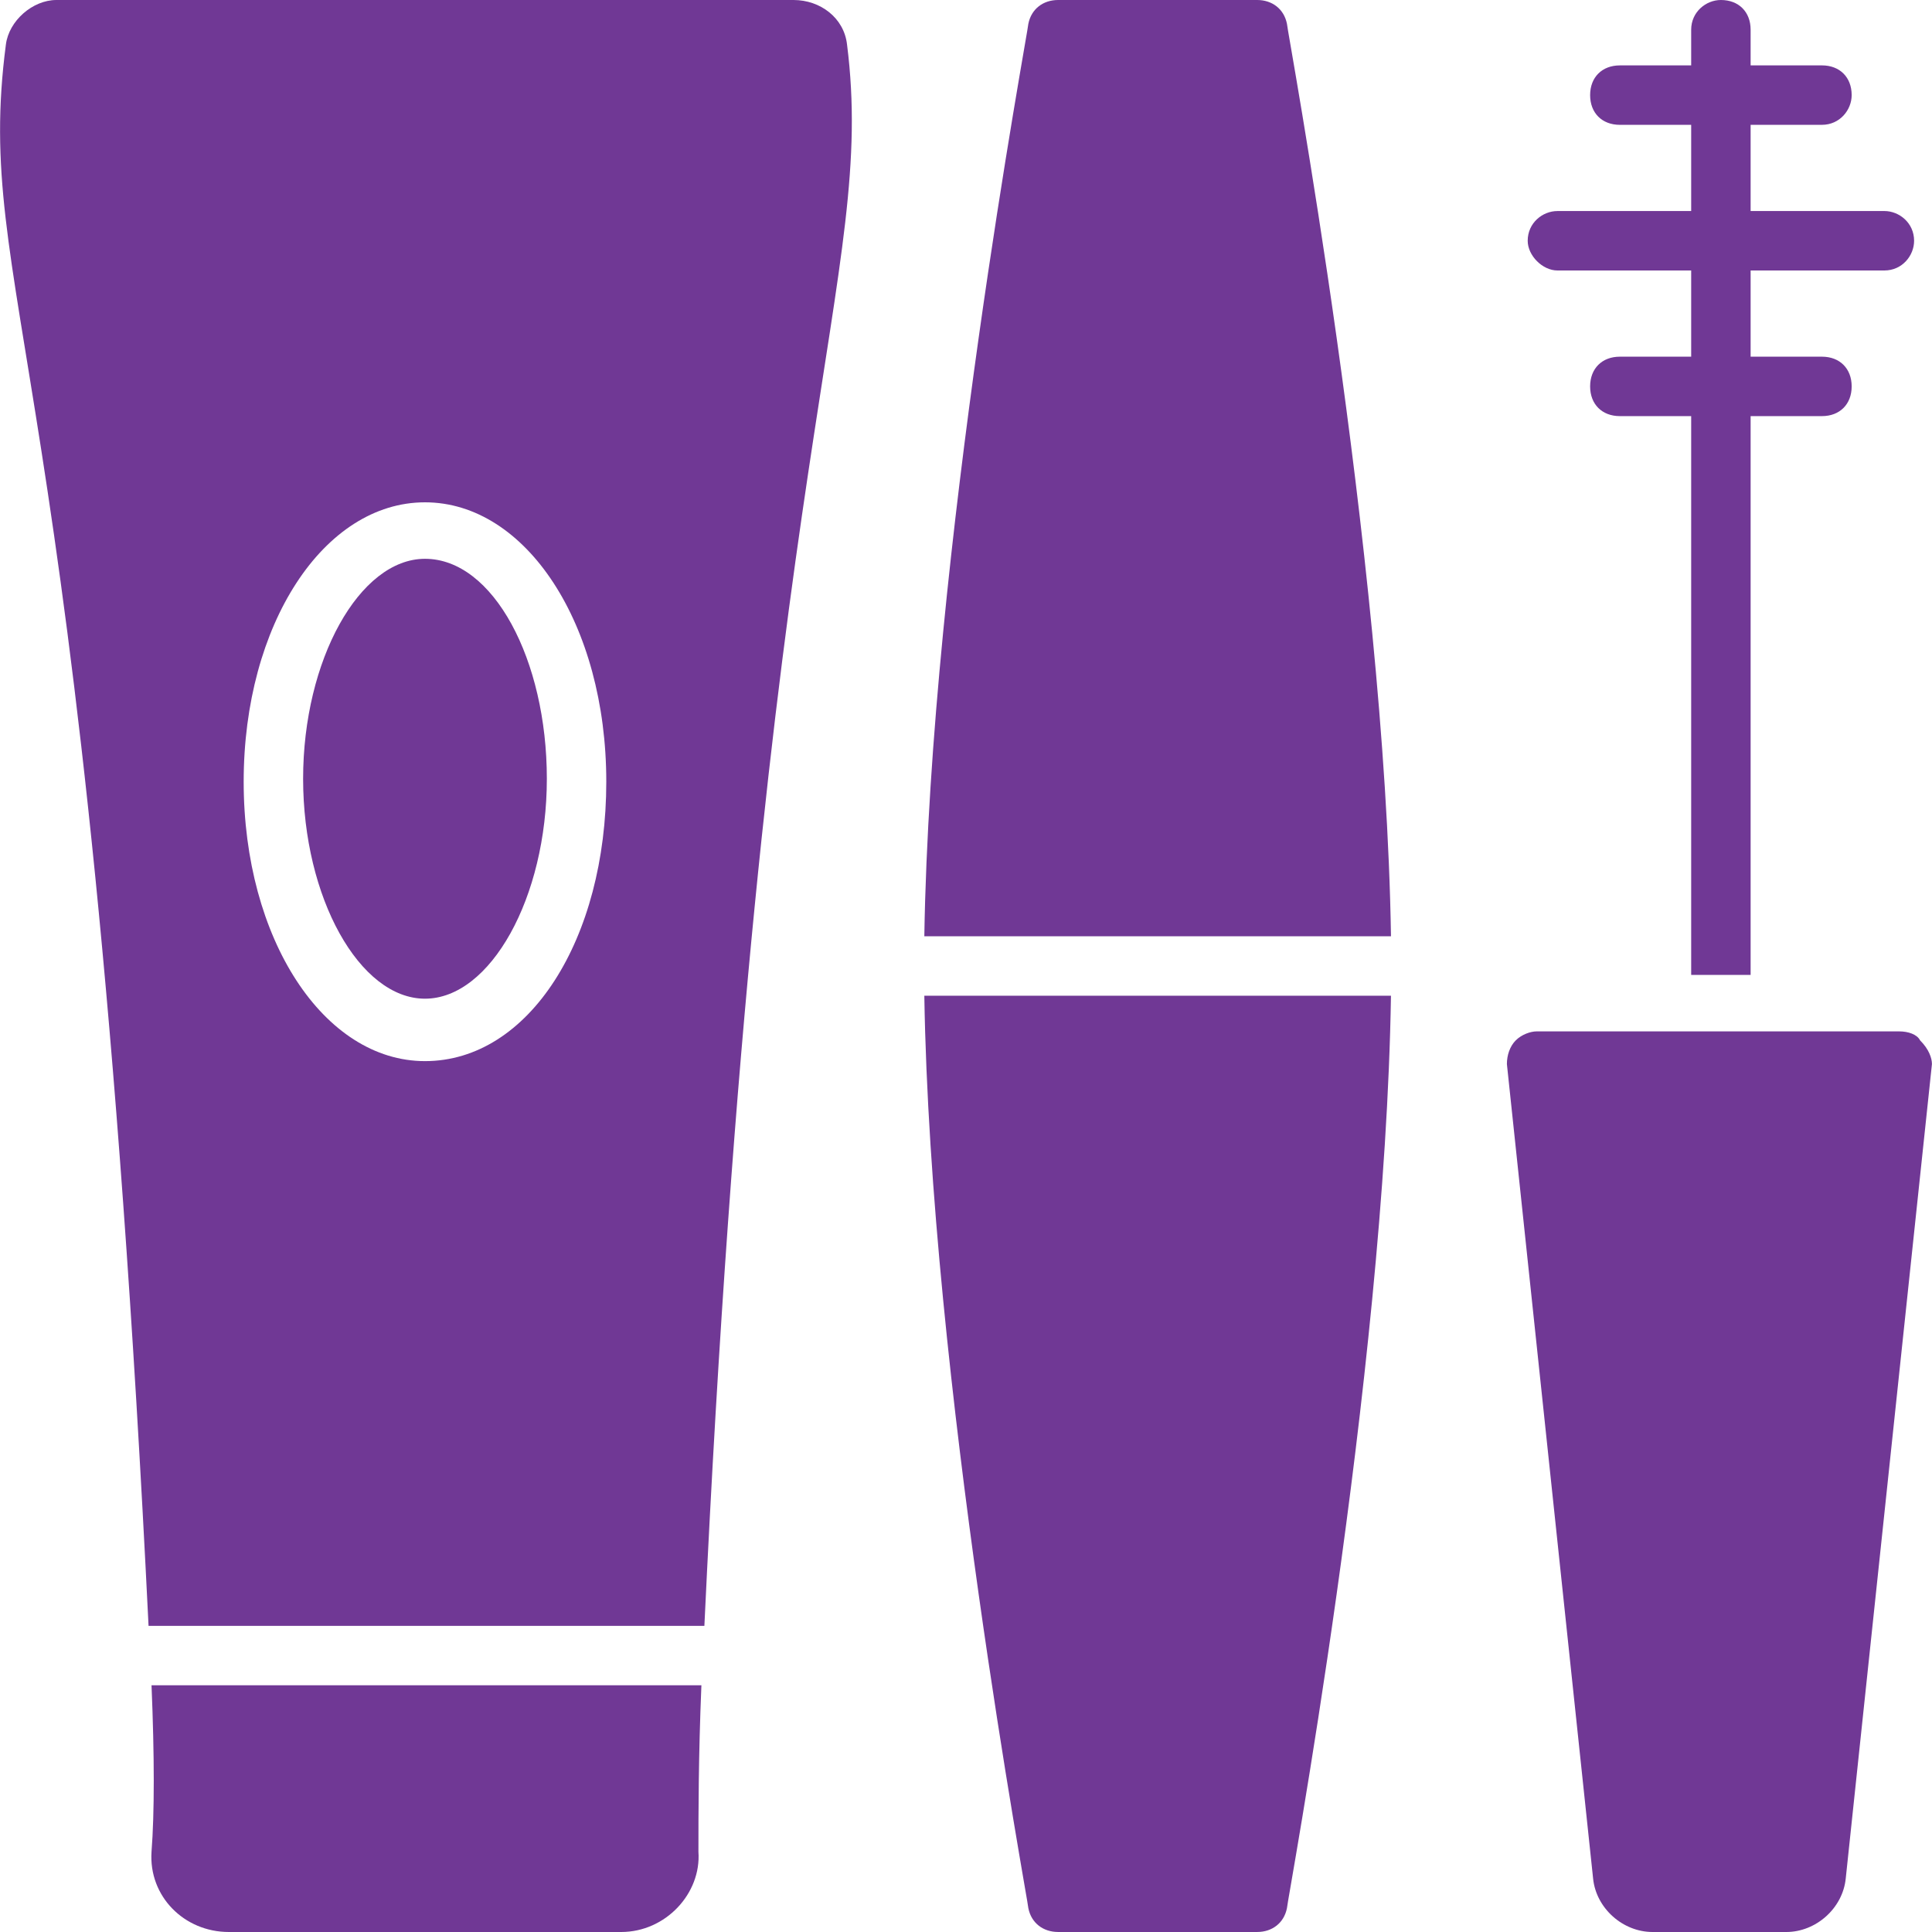
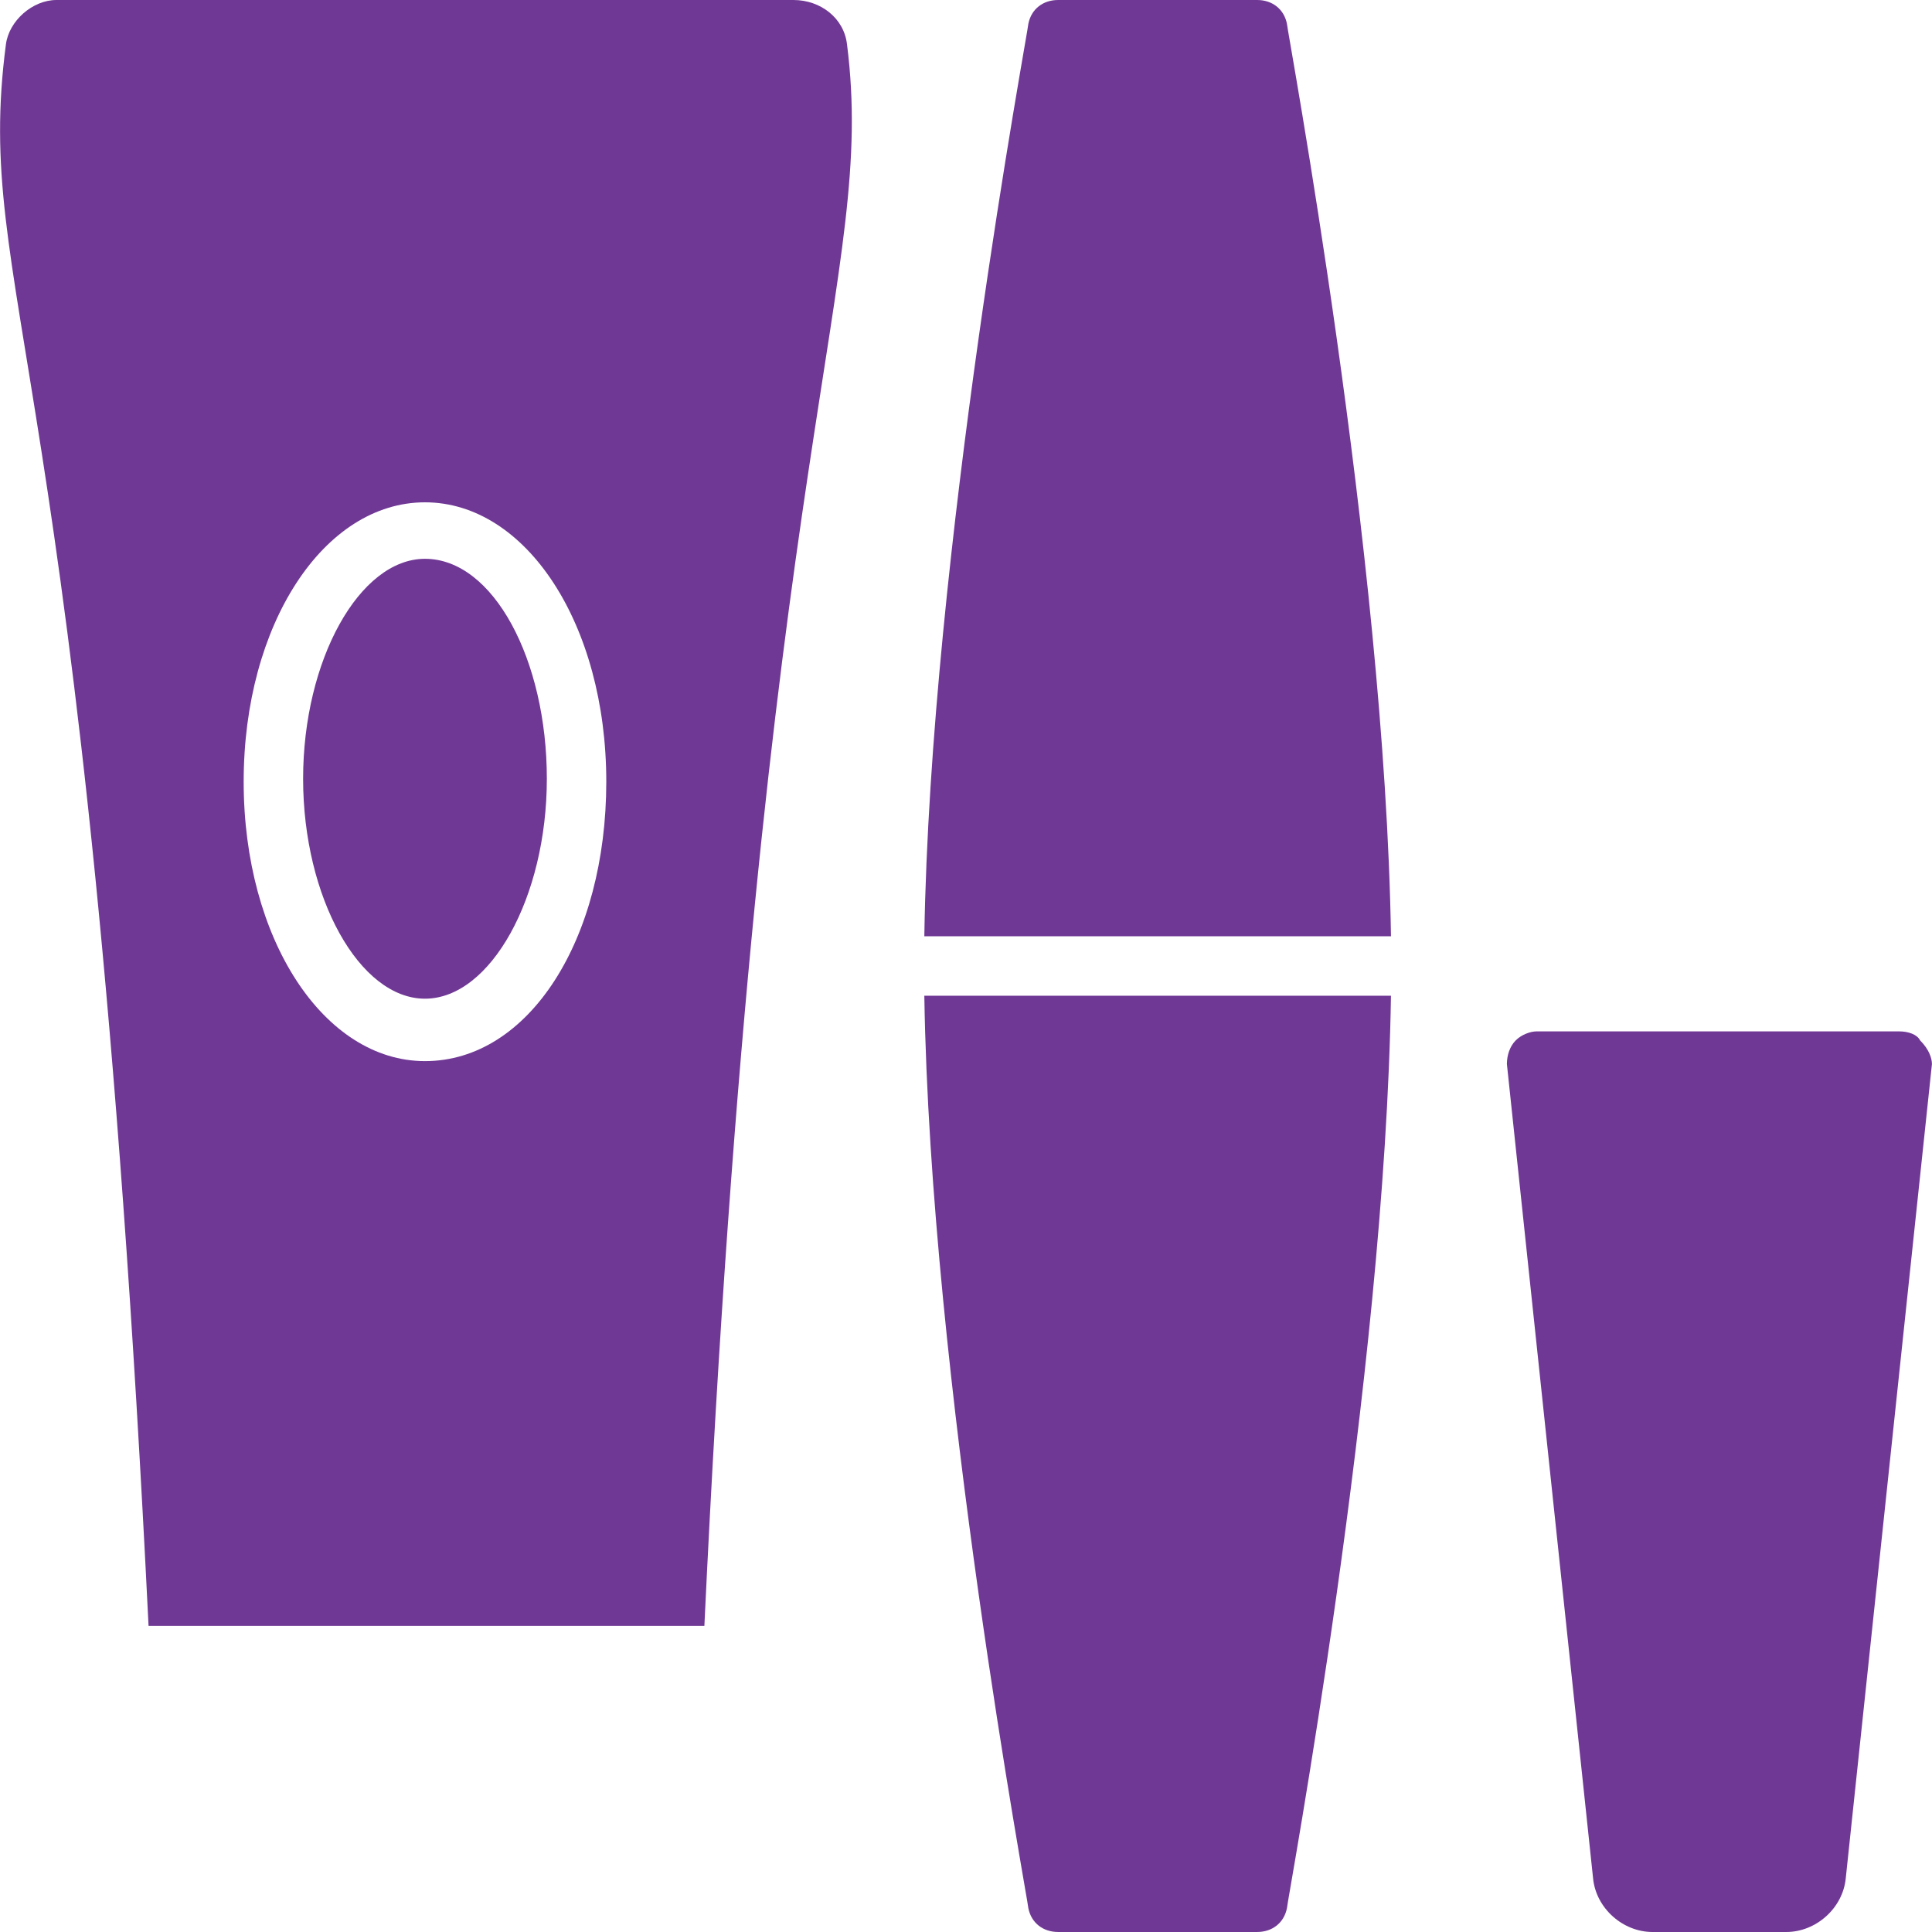
<svg xmlns="http://www.w3.org/2000/svg" version="1.1" x="0px" y="0px" viewBox="0 0 1280 1280" style="enable-background:new 0 0 1280 1280;" xml:space="preserve">
  <style type="text/css">
	.st0{fill:#703895;}
</style>
  <g id="Layer_1">
</g>
  <g id="d._x09___Camion_semiremorca-Cap_tractor-TIR">
    <title>Hunting</title>
    <desc>Created with Sketch.</desc>
    <g>
      <g>
        <g>
          <path class="st0" d="M921.56,620.31c-3.94-254.03-68.92-600.62-68.92-604.55C850.67,5.91,842.79,0,832.94,0H701      c-9.85,0-17.72,5.91-19.69,15.75c0,3.94-64.98,350.52-68.92,604.55H921.56z" />
        </g>
        <g>
          <path class="st0" d="M612.39,659.69c3.94,254.03,68.92,600.62,68.92,604.55c1.97,9.85,9.85,15.75,19.69,15.75h131.94      c9.85,0,17.72-5.91,19.69-15.75c0-3.94,64.98-350.52,68.92-604.55C921.56,659.69,612.39,659.69,612.39,659.69z" />
        </g>
      </g>
      <g>
        <g>
          <path class="st0" d="M1279.96,704.98l-57.11,539.57c-1.97,19.69-19.69,35.45-39.38,35.45h-88.62      c-19.69,0-37.42-15.75-39.38-35.45l-57.11-539.57c0-5.91,1.97-11.82,5.91-15.75s9.85-5.91,13.78-5.91h240.25      c5.91,0,11.82,1.97,13.78,5.91C1277.99,695.14,1279.96,701.05,1279.96,704.98z" />
        </g>
      </g>
      <g>
-         <path class="st0" d="M1268.14,159.51c0,9.85-7.88,19.69-19.69,19.69h-88.62v57.11h47.26c11.82,0,19.69,7.88,19.69,19.69     c0,11.82-7.88,19.69-19.69,19.69h-47.26v370.22h-39.38V275.69h-47.26c-11.82,0-19.69-7.88-19.69-19.69     c0-11.82,7.88-19.69,19.69-19.69h47.26V179.2h-88.62c-9.85,0-19.69-9.85-19.69-19.69c0-11.82,9.85-19.69,19.69-19.69h88.62V82.71     h-47.26c-11.82,0-19.69-7.88-19.69-19.69s7.88-19.69,19.69-19.69h47.26V19.69c0-11.82,9.85-19.69,19.69-19.69     c11.82,0,19.69,7.88,19.69,19.69v23.63h47.26c11.82,0,19.69,7.88,19.69,19.69c0,9.85-7.88,19.69-19.69,19.69h-47.26v57.11h88.62     C1258.3,139.82,1268.14,147.69,1268.14,159.51z" />
-       </g>
+         </g>
      <g>
        <g>
          <path class="st0" d="M561.19,29.54C559.22,11.82,543.47,0,525.74,0H37.37C21.62,0,5.87,13.78,3.9,29.54      c-21.66,165.42,53.17,204.8,94.52,1047.63h368.25C504.08,283.57,580.88,185.11,561.19,29.54z M281.56,703.02      c-66.95,0-120.12-80.74-120.12-185.11S214.6,332.8,281.56,332.8s120.12,80.74,120.12,185.11S350.48,703.02,281.56,703.02z" />
        </g>
        <g>
          <path class="st0" d="M281.56,370.22c-43.32,0-80.74,66.95-80.74,145.72s37.42,145.72,80.74,145.72s80.74-66.95,80.74-145.72      C362.3,437.17,326.85,370.22,281.56,370.22z" />
        </g>
        <g>
-           <path class="st0" d="M464.7,1116.55H100.39c1.97,47.26,1.97,84.68,0,110.28c-1.97,29.54,21.66,53.17,51.2,53.17h259.94      c29.54,0,53.17-25.6,51.2-53.17C462.73,1201.23,462.73,1163.82,464.7,1116.55z" />
-         </g>
+           </g>
      </g>
    </g>
  </g>
</svg>